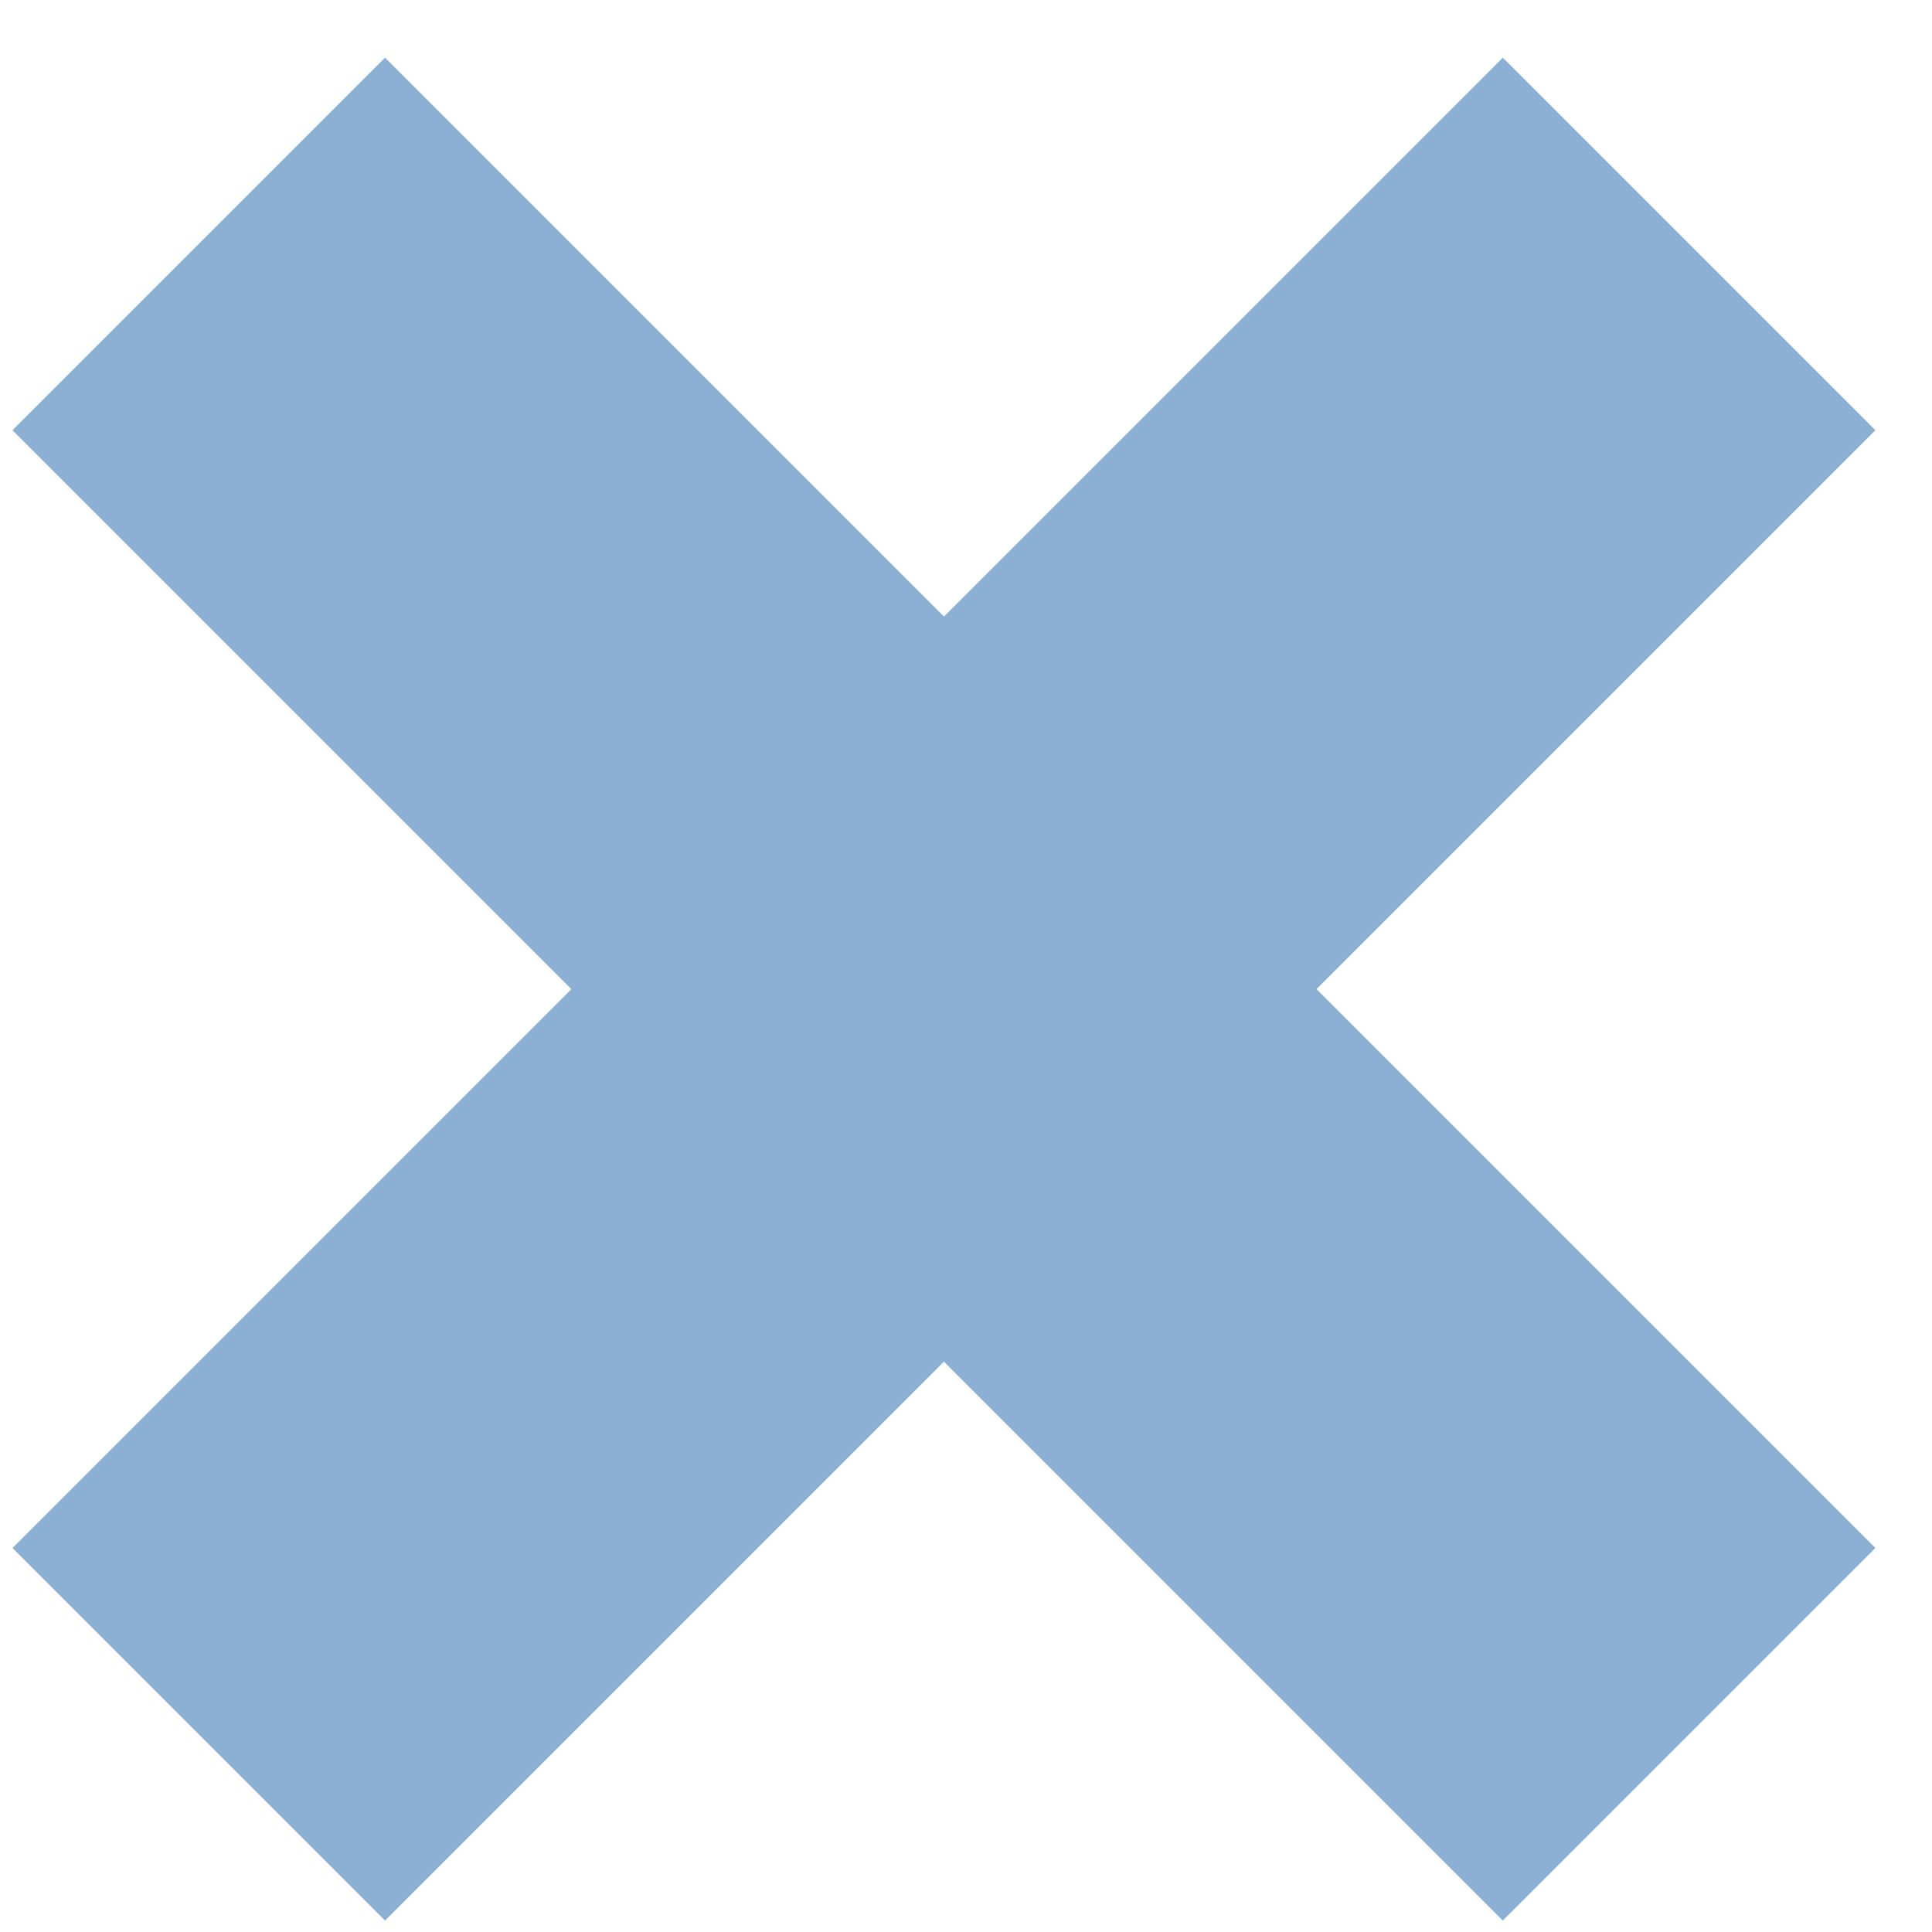
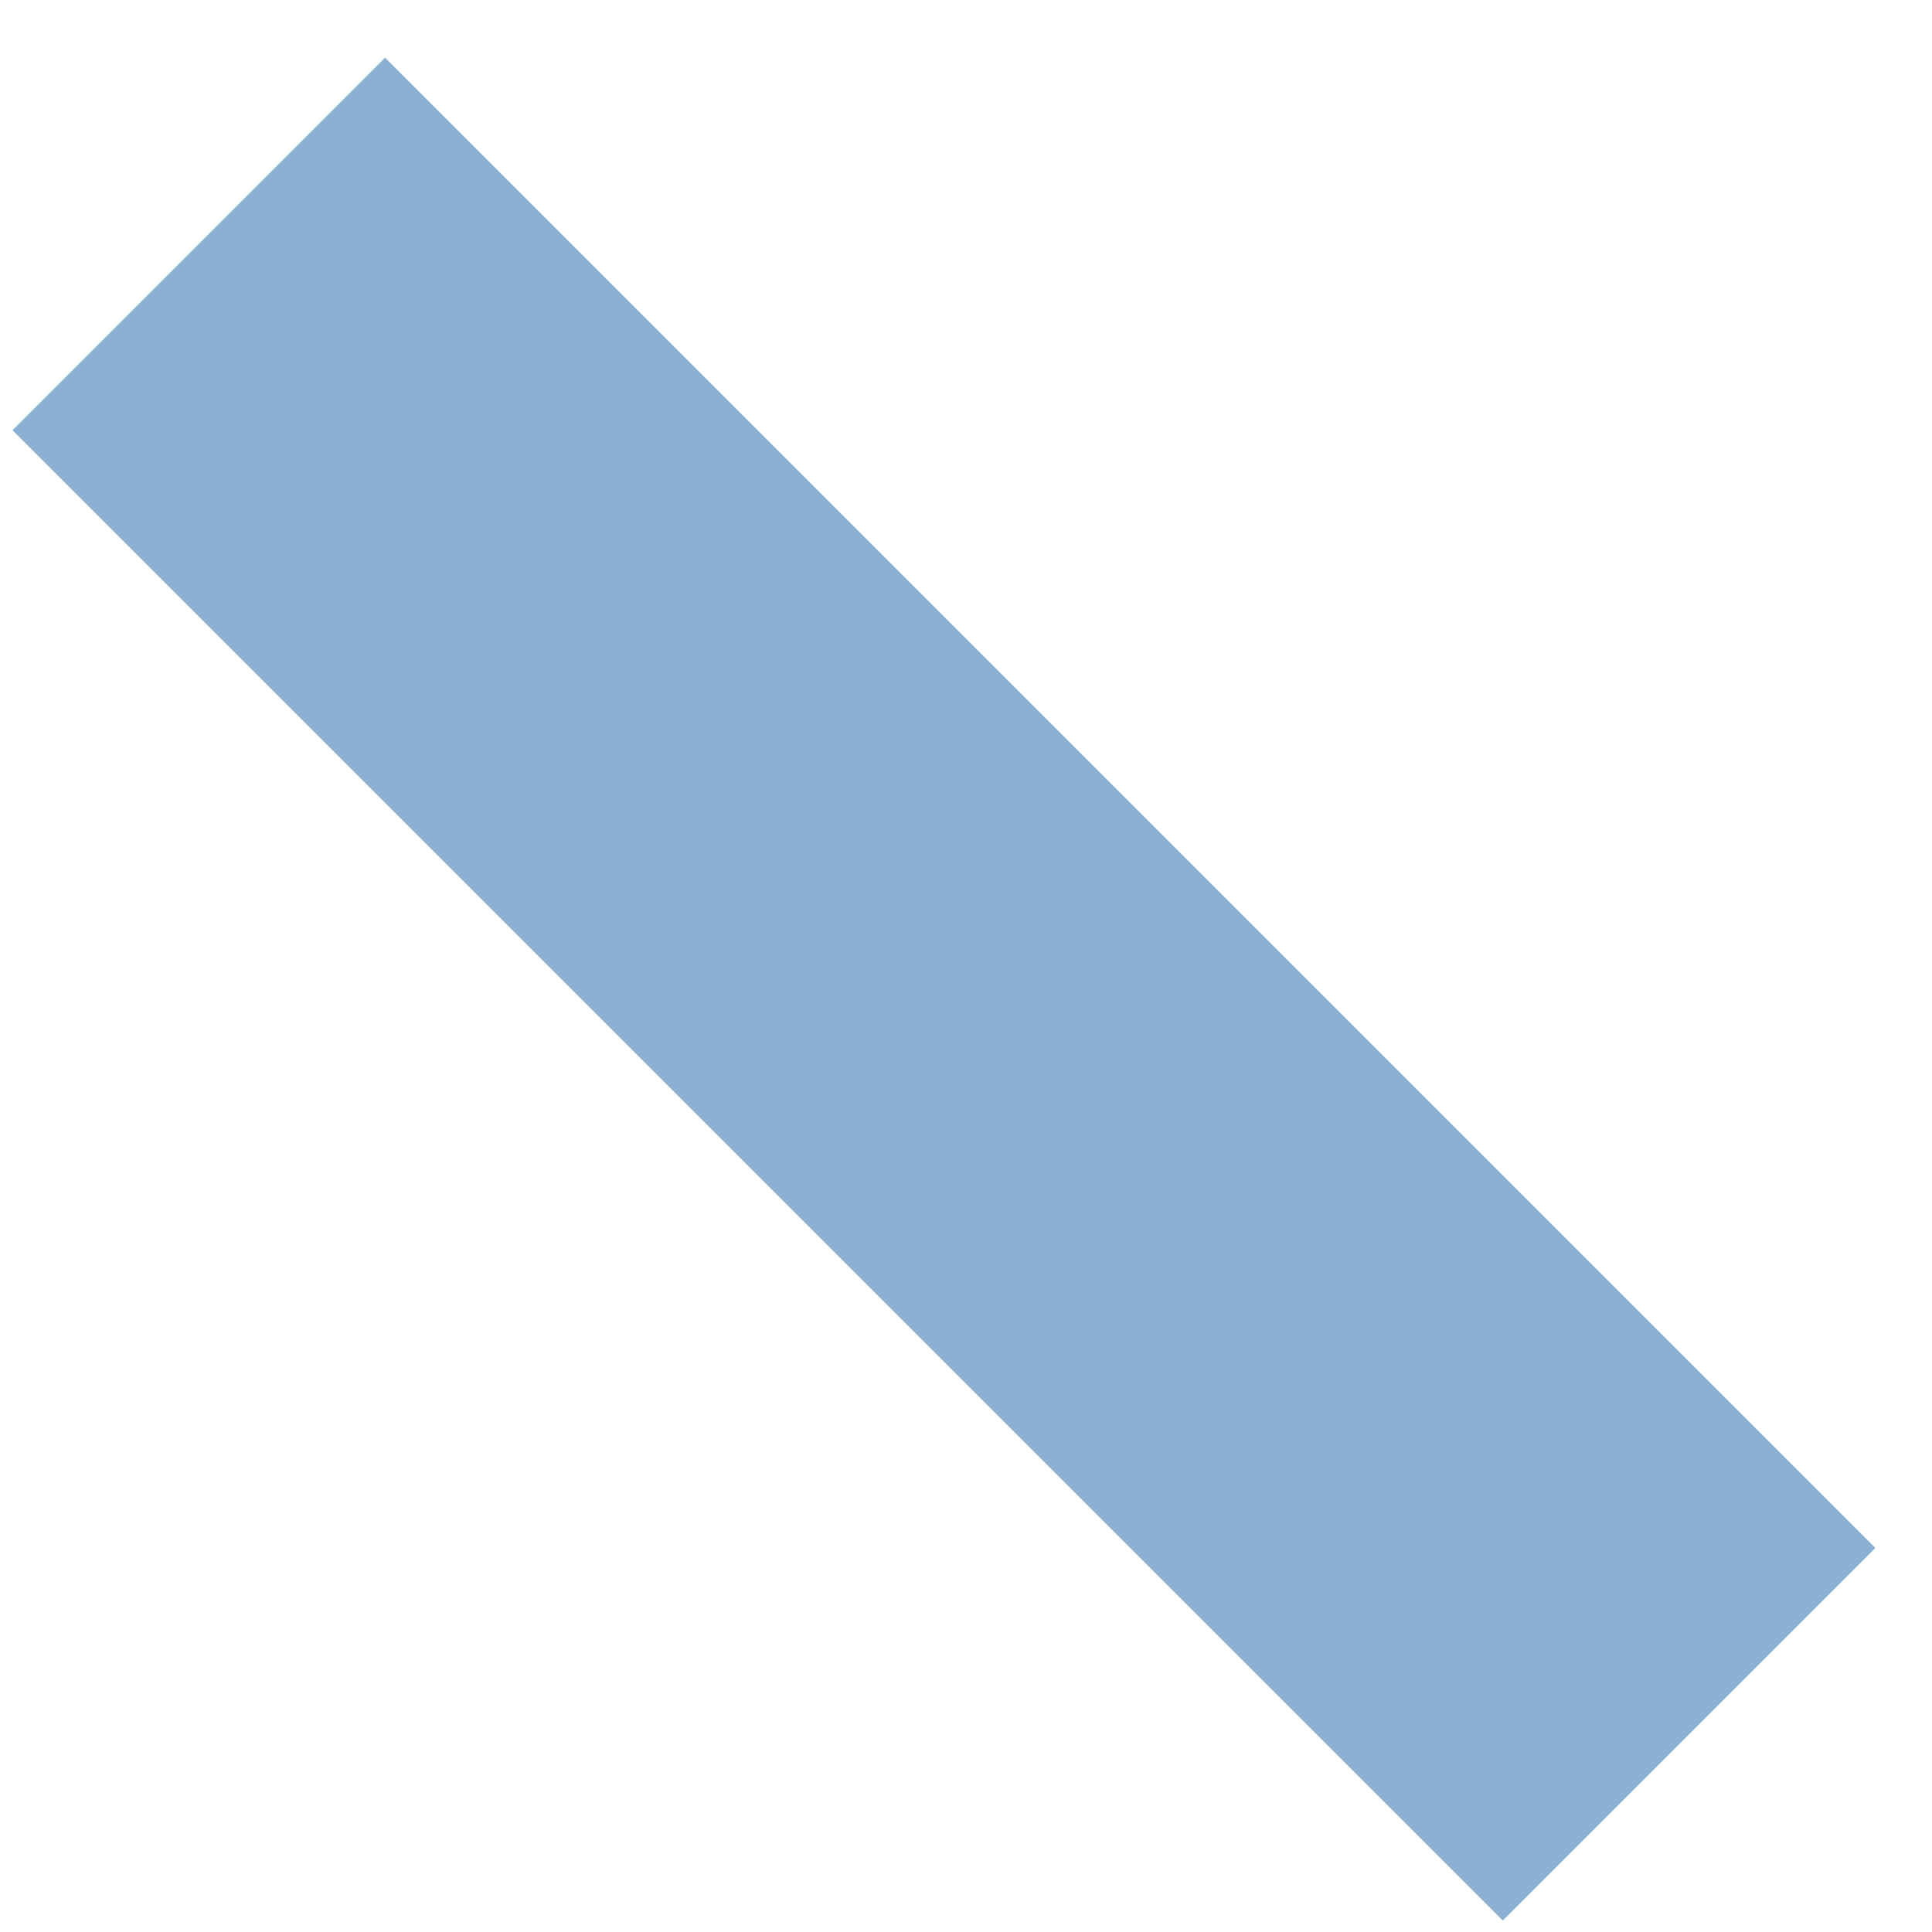
<svg xmlns="http://www.w3.org/2000/svg" width="22px" height="22px" viewBox="0 0 22 22" version="1.1">
  <title>Group 3</title>
  <desc>Created with Sketch.</desc>
  <g id="Page-1" stroke="none" stroke-width="1" fill="none" fill-rule="evenodd">
    <g id="SEARCH-RESULTS" transform="translate(-881, -394)" fill="#8CB0D3">
      <g id="Group" transform="translate(98, 384)">
        <g id="Group-3" transform="translate(793.678, 21.263) rotate(45) translate(-793.678, -21.263) translate(781.178, 8.763)">
          <rect id="Rectangle" x="0.55" y="9.45" width="24" height="6" />
-           <rect id="Rectangle" transform="translate(12.55, 12.45) rotate(90) translate(-12.55, -12.45) " x="0.55" y="9.45" width="24" height="6" />
        </g>
      </g>
    </g>
  </g>
</svg>